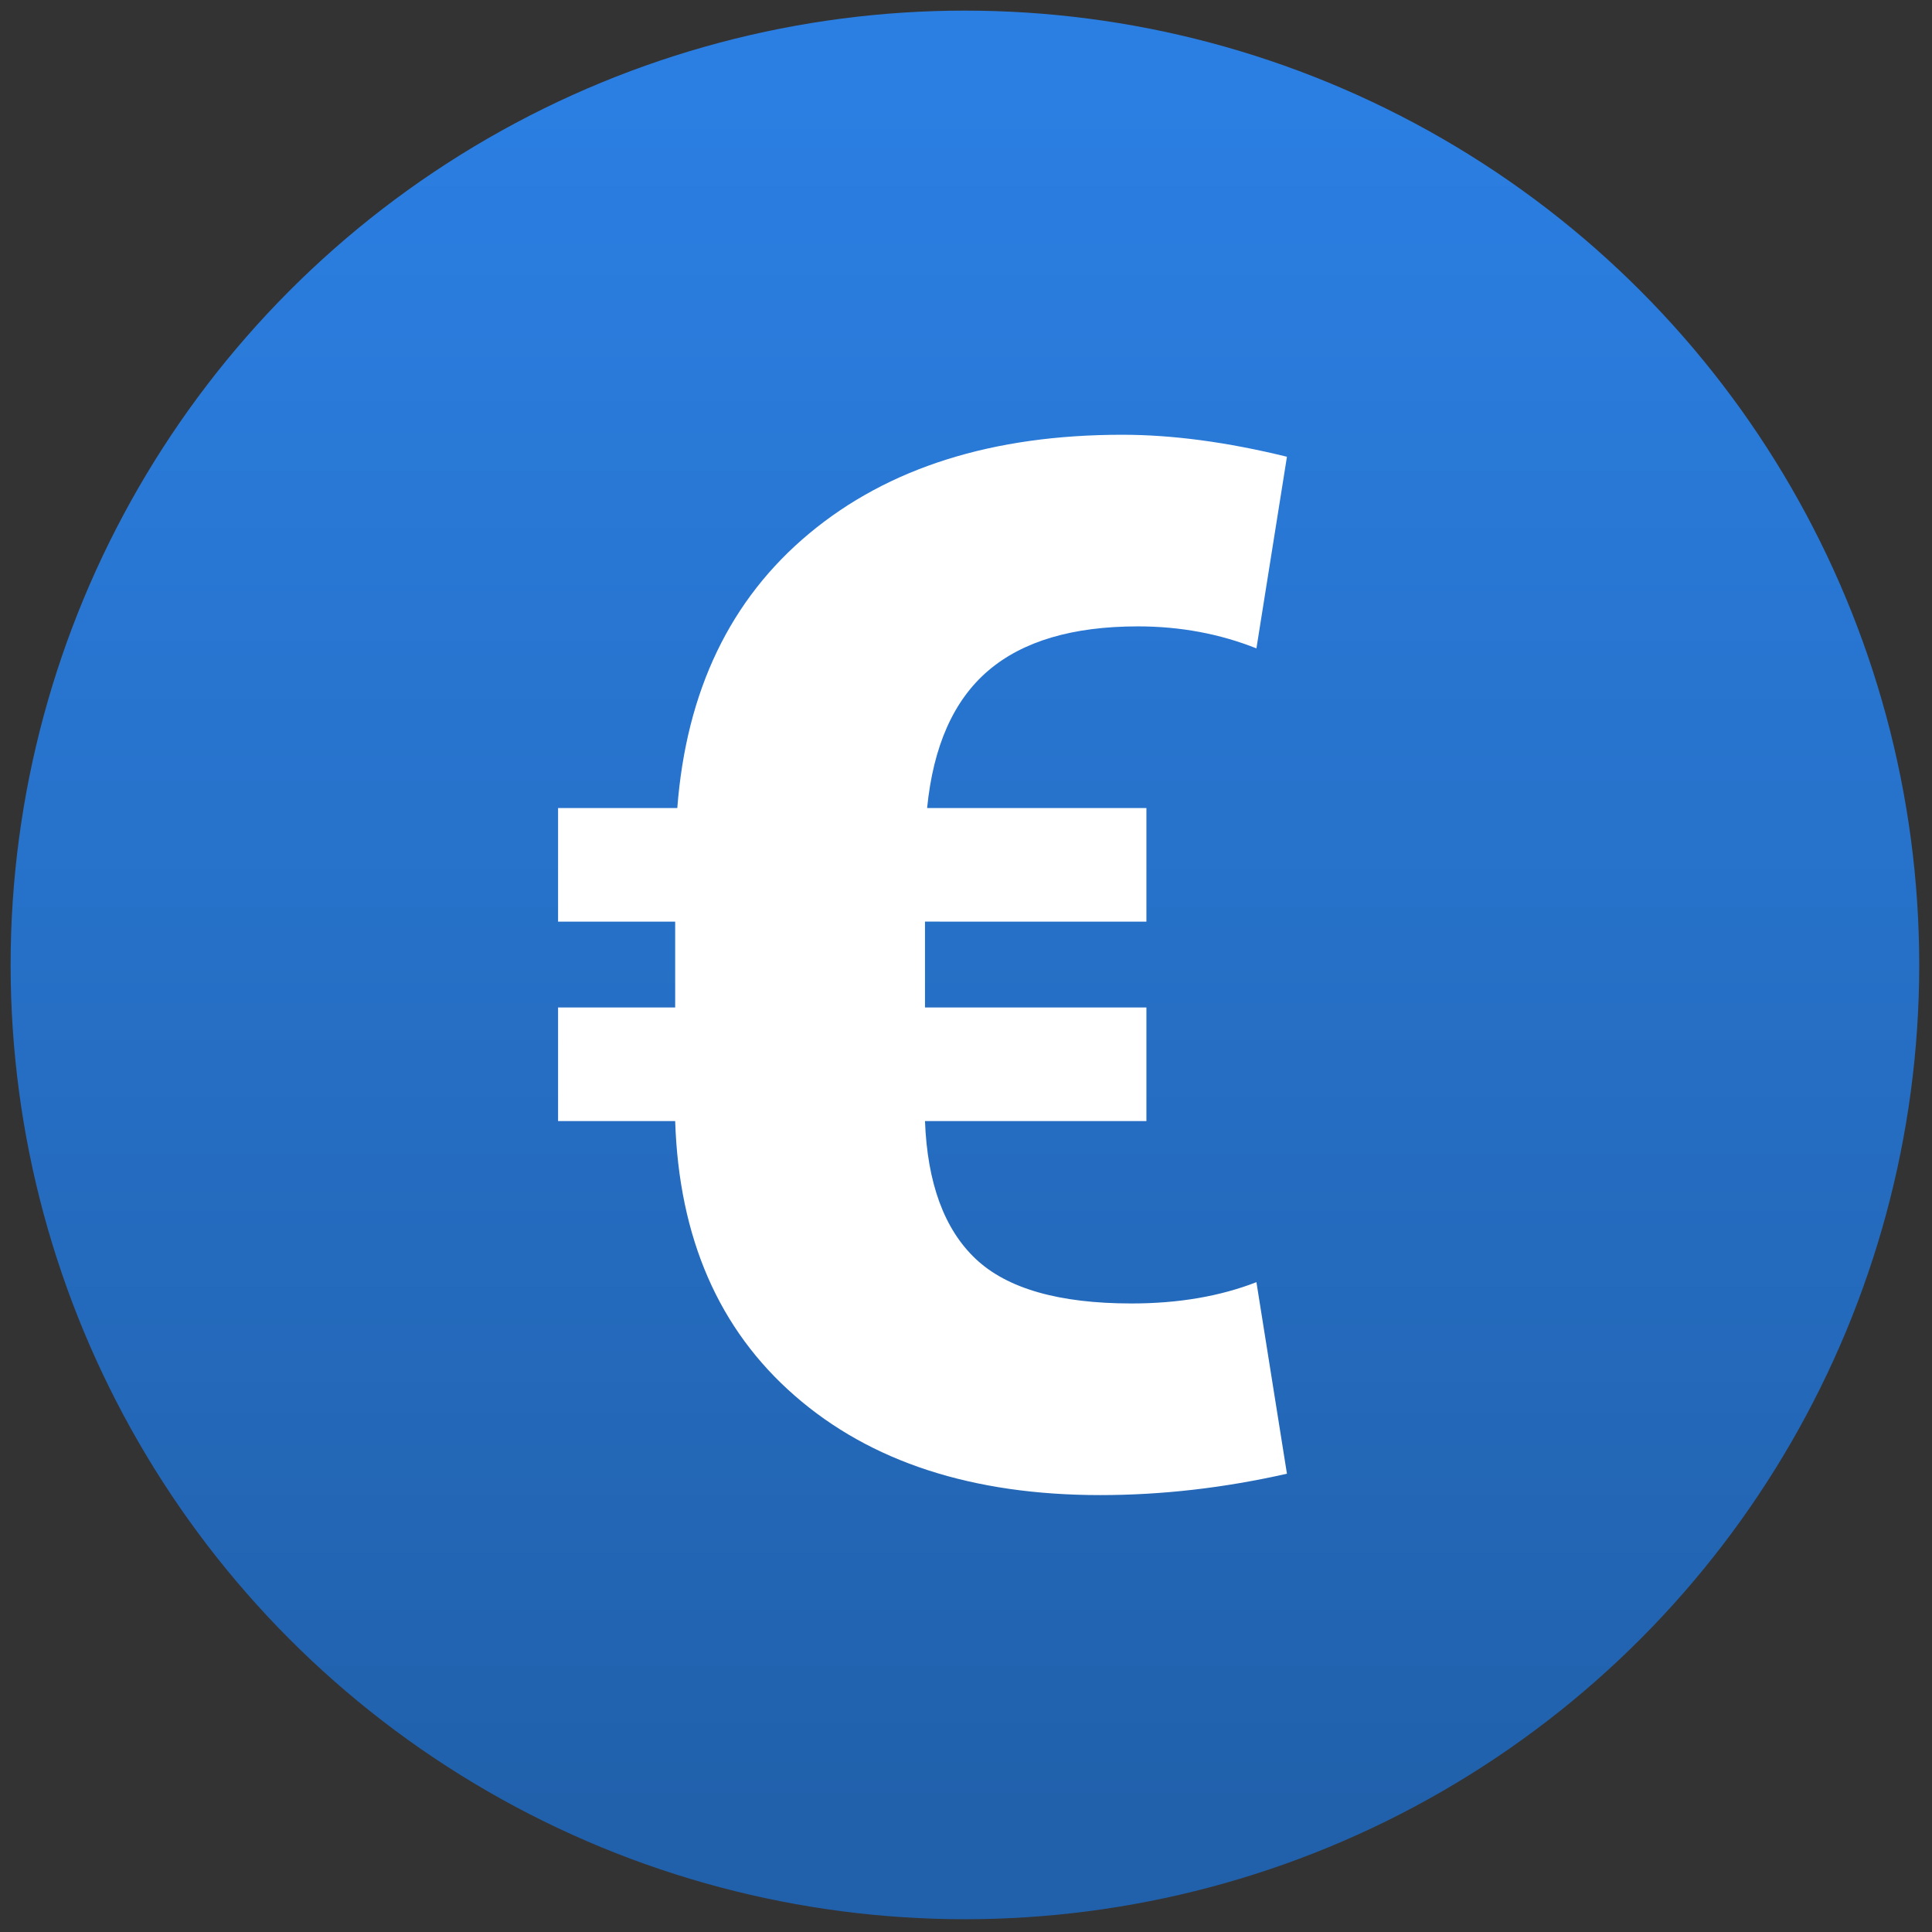
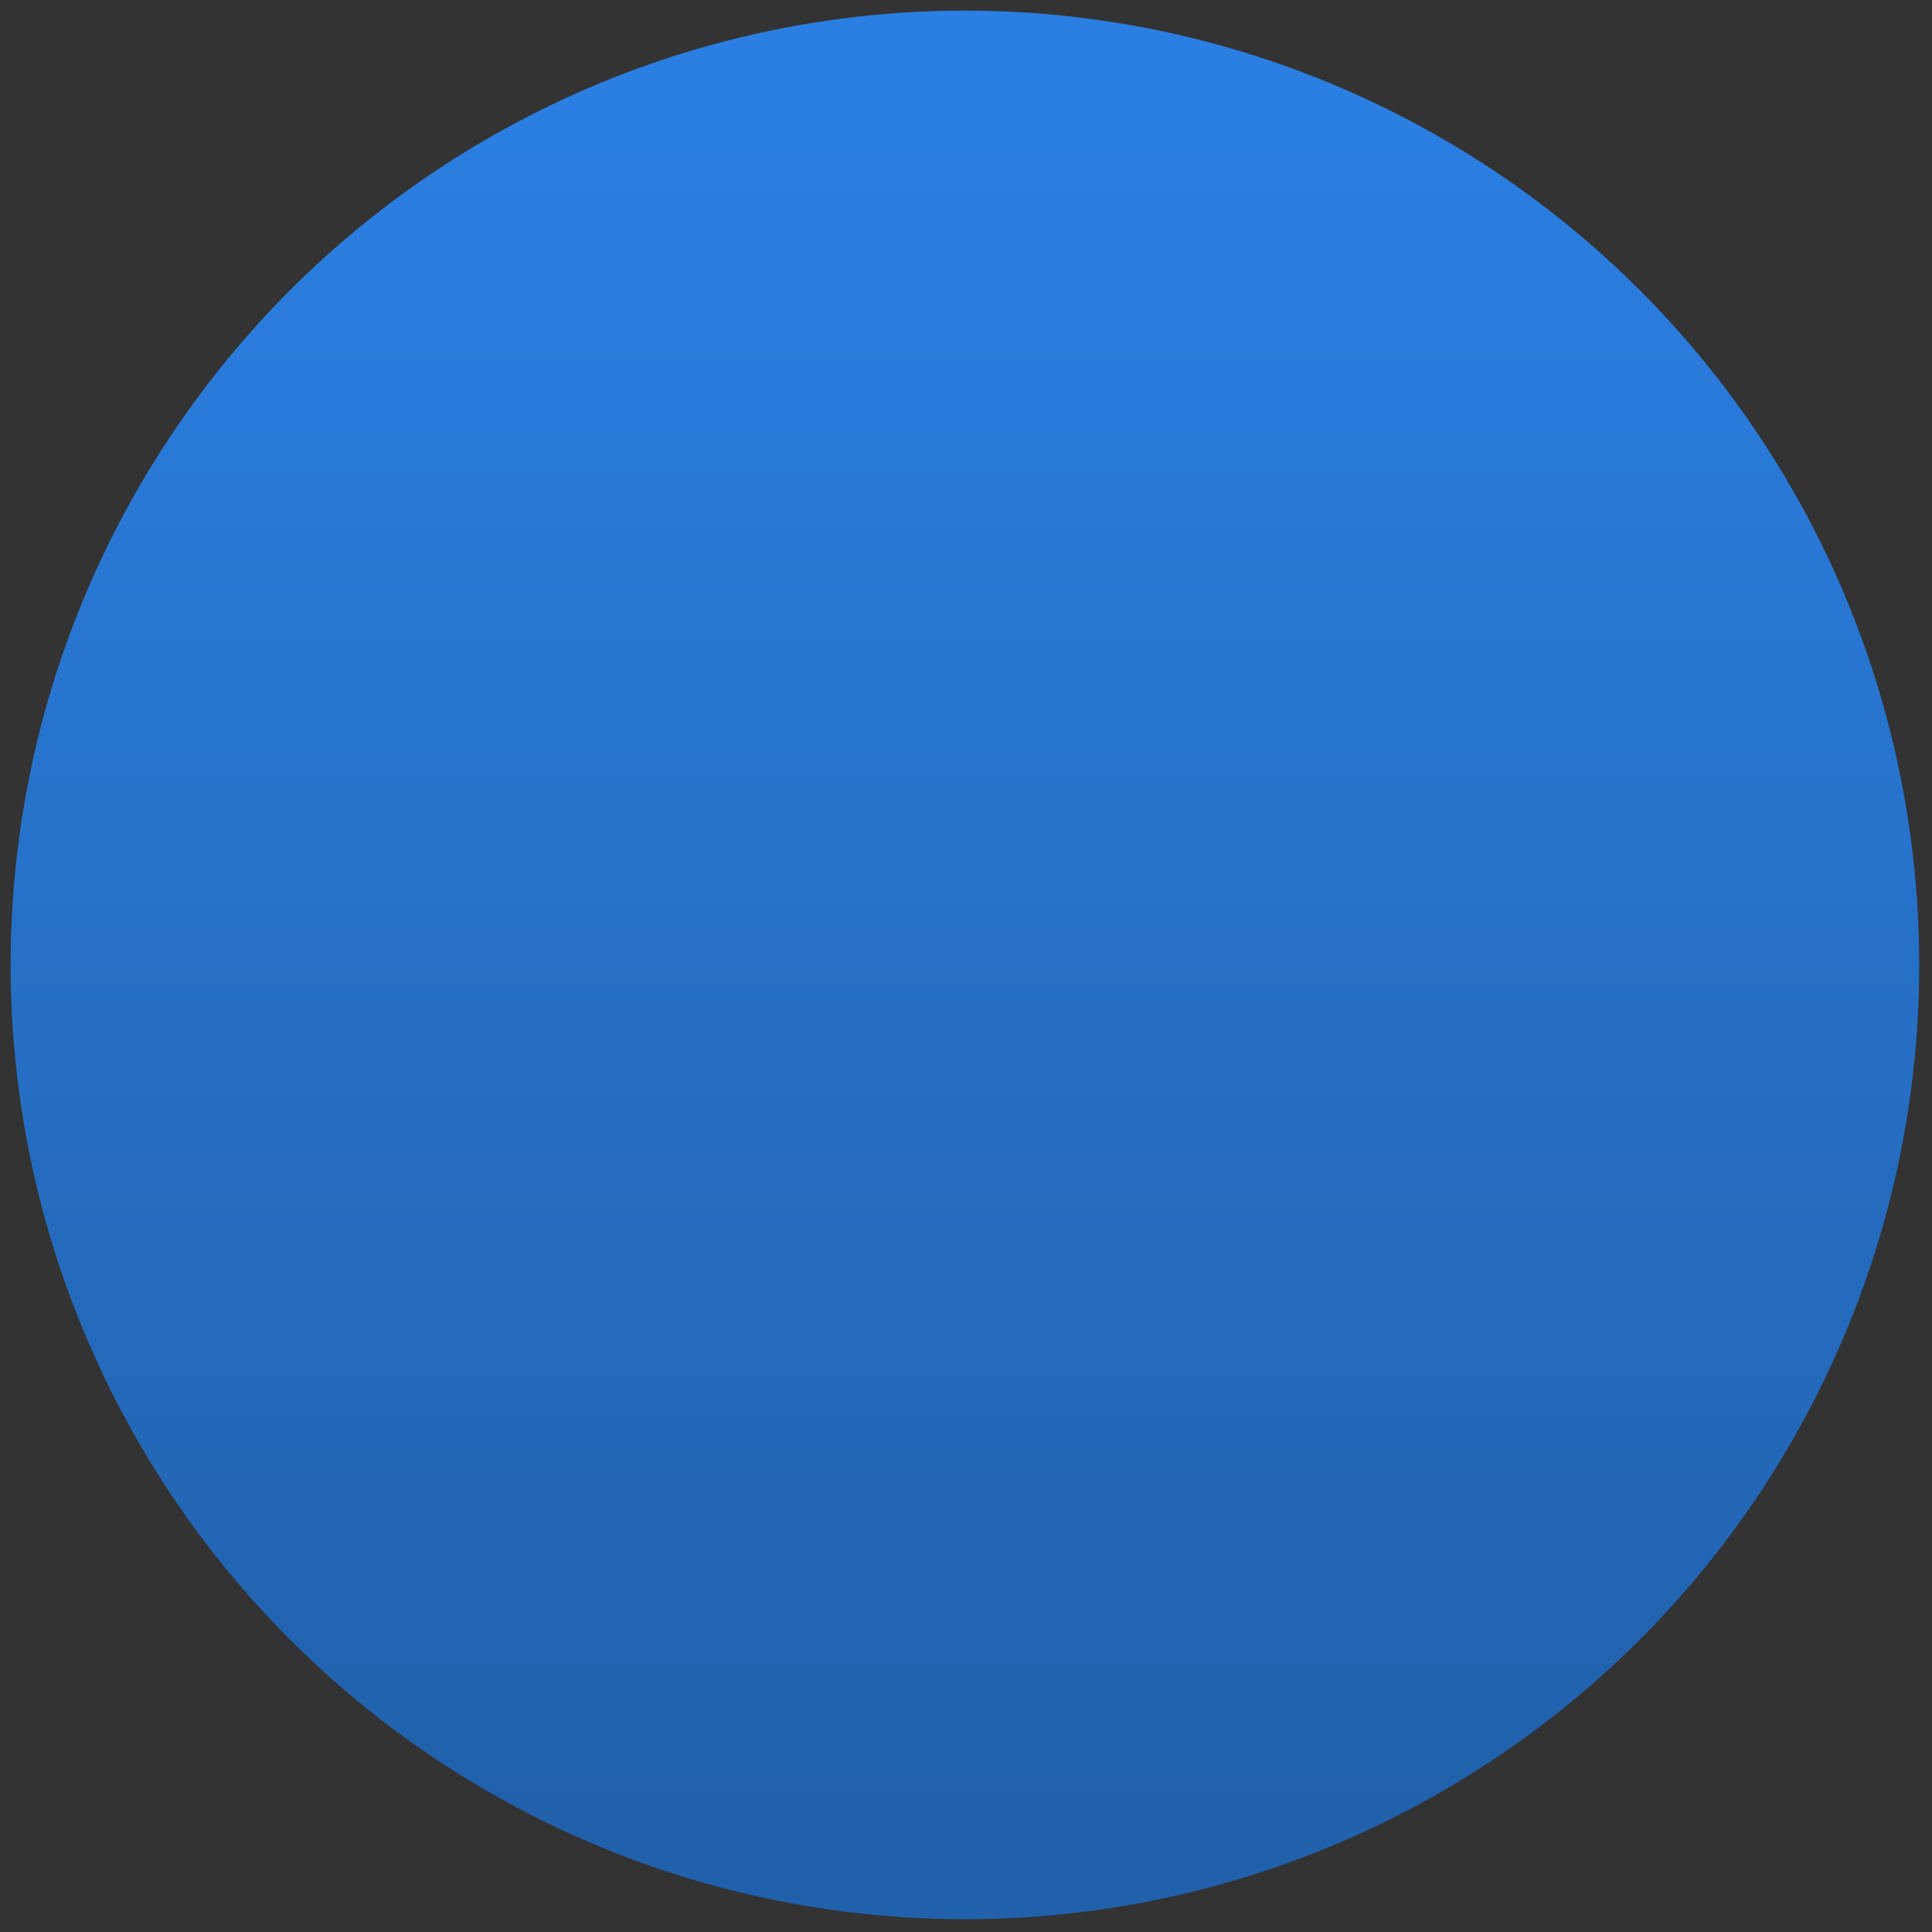
<svg xmlns="http://www.w3.org/2000/svg" version="1.1" width="256" height="256" viewBox="0 0 256 256" xml:space="preserve">
  <rect x="0" y="0" width="256" height="256" fill="#333333" stroke="none" />
  <g style="stroke: none; stroke-width: 0; stroke-dasharray: none; stroke-linecap: butt; stroke-linejoin: miter; stroke-miterlimit: 10; fill: none; fill-rule: nonzero; opacity: 1;" transform="translate(1.407 1.407) scale(2.81 2.81)">
    <linearGradient id="SVGID_1" gradientUnits="userSpaceOnUse" x1="45" y1="84.788" x2="45" y2="4.261">
      <stop offset="0%" style="stop-color:rgb(33,97,172);stop-opacity: 1" />
      <stop offset="100%" style="stop-color:rgb(43,127,226);stop-opacity: 1" />
    </linearGradient>
    <circle cx="45" cy="45" r="45" style="stroke: none; stroke-width: 1; stroke-dasharray: none; stroke-linecap: butt; stroke-linejoin: miter; stroke-miterlimit: 10; fill: url(#SVGID_1); fill-rule: nonzero; opacity: 1;" transform="  matrix(1 0 0 1 0 0) " />
-     <path d="M 53.558 52.363 H 43.117 c 0.112 2.933 0.909 5.101 2.393 6.501 c 1.483 1.4 3.931 2.1 7.346 2.1 c 2.208 0 4.172 -0.336 5.89 -1.005 l 1.439 9.033 C 57.217 69.664 54.284 70 51.383 70 c -6.024 0 -10.827 -1.561 -14.407 -4.686 c -3.581 -3.123 -5.461 -7.44 -5.639 -12.951 h -5.522 v -5.356 h 5.522 v -4.049 h -5.522 v -5.355 h 5.622 c 0.424 -5.533 2.499 -9.85 6.225 -12.951 C 41.388 21.551 46.307 20 52.421 20 c 2.365 0 4.952 0.347 7.764 1.037 l -1.439 9.036 c -1.74 -0.691 -3.604 -1.037 -5.589 -1.037 c -3.079 0 -5.433 0.698 -7.062 2.092 c -1.629 1.394 -2.588 3.553 -2.878 6.475 h 10.341 v 5.355 H 43.117 v 4.049 h 10.441 V 52.363 z" style="stroke: none; stroke-width: 1; stroke-dasharray: none; stroke-linecap: butt; stroke-linejoin: miter; stroke-miterlimit: 10; fill: rgb(255,255,255); fill-rule: nonzero; opacity: 1;" transform=" matrix(1 0 0 1 0 0) " stroke-linecap="round" />
  </g>
</svg>